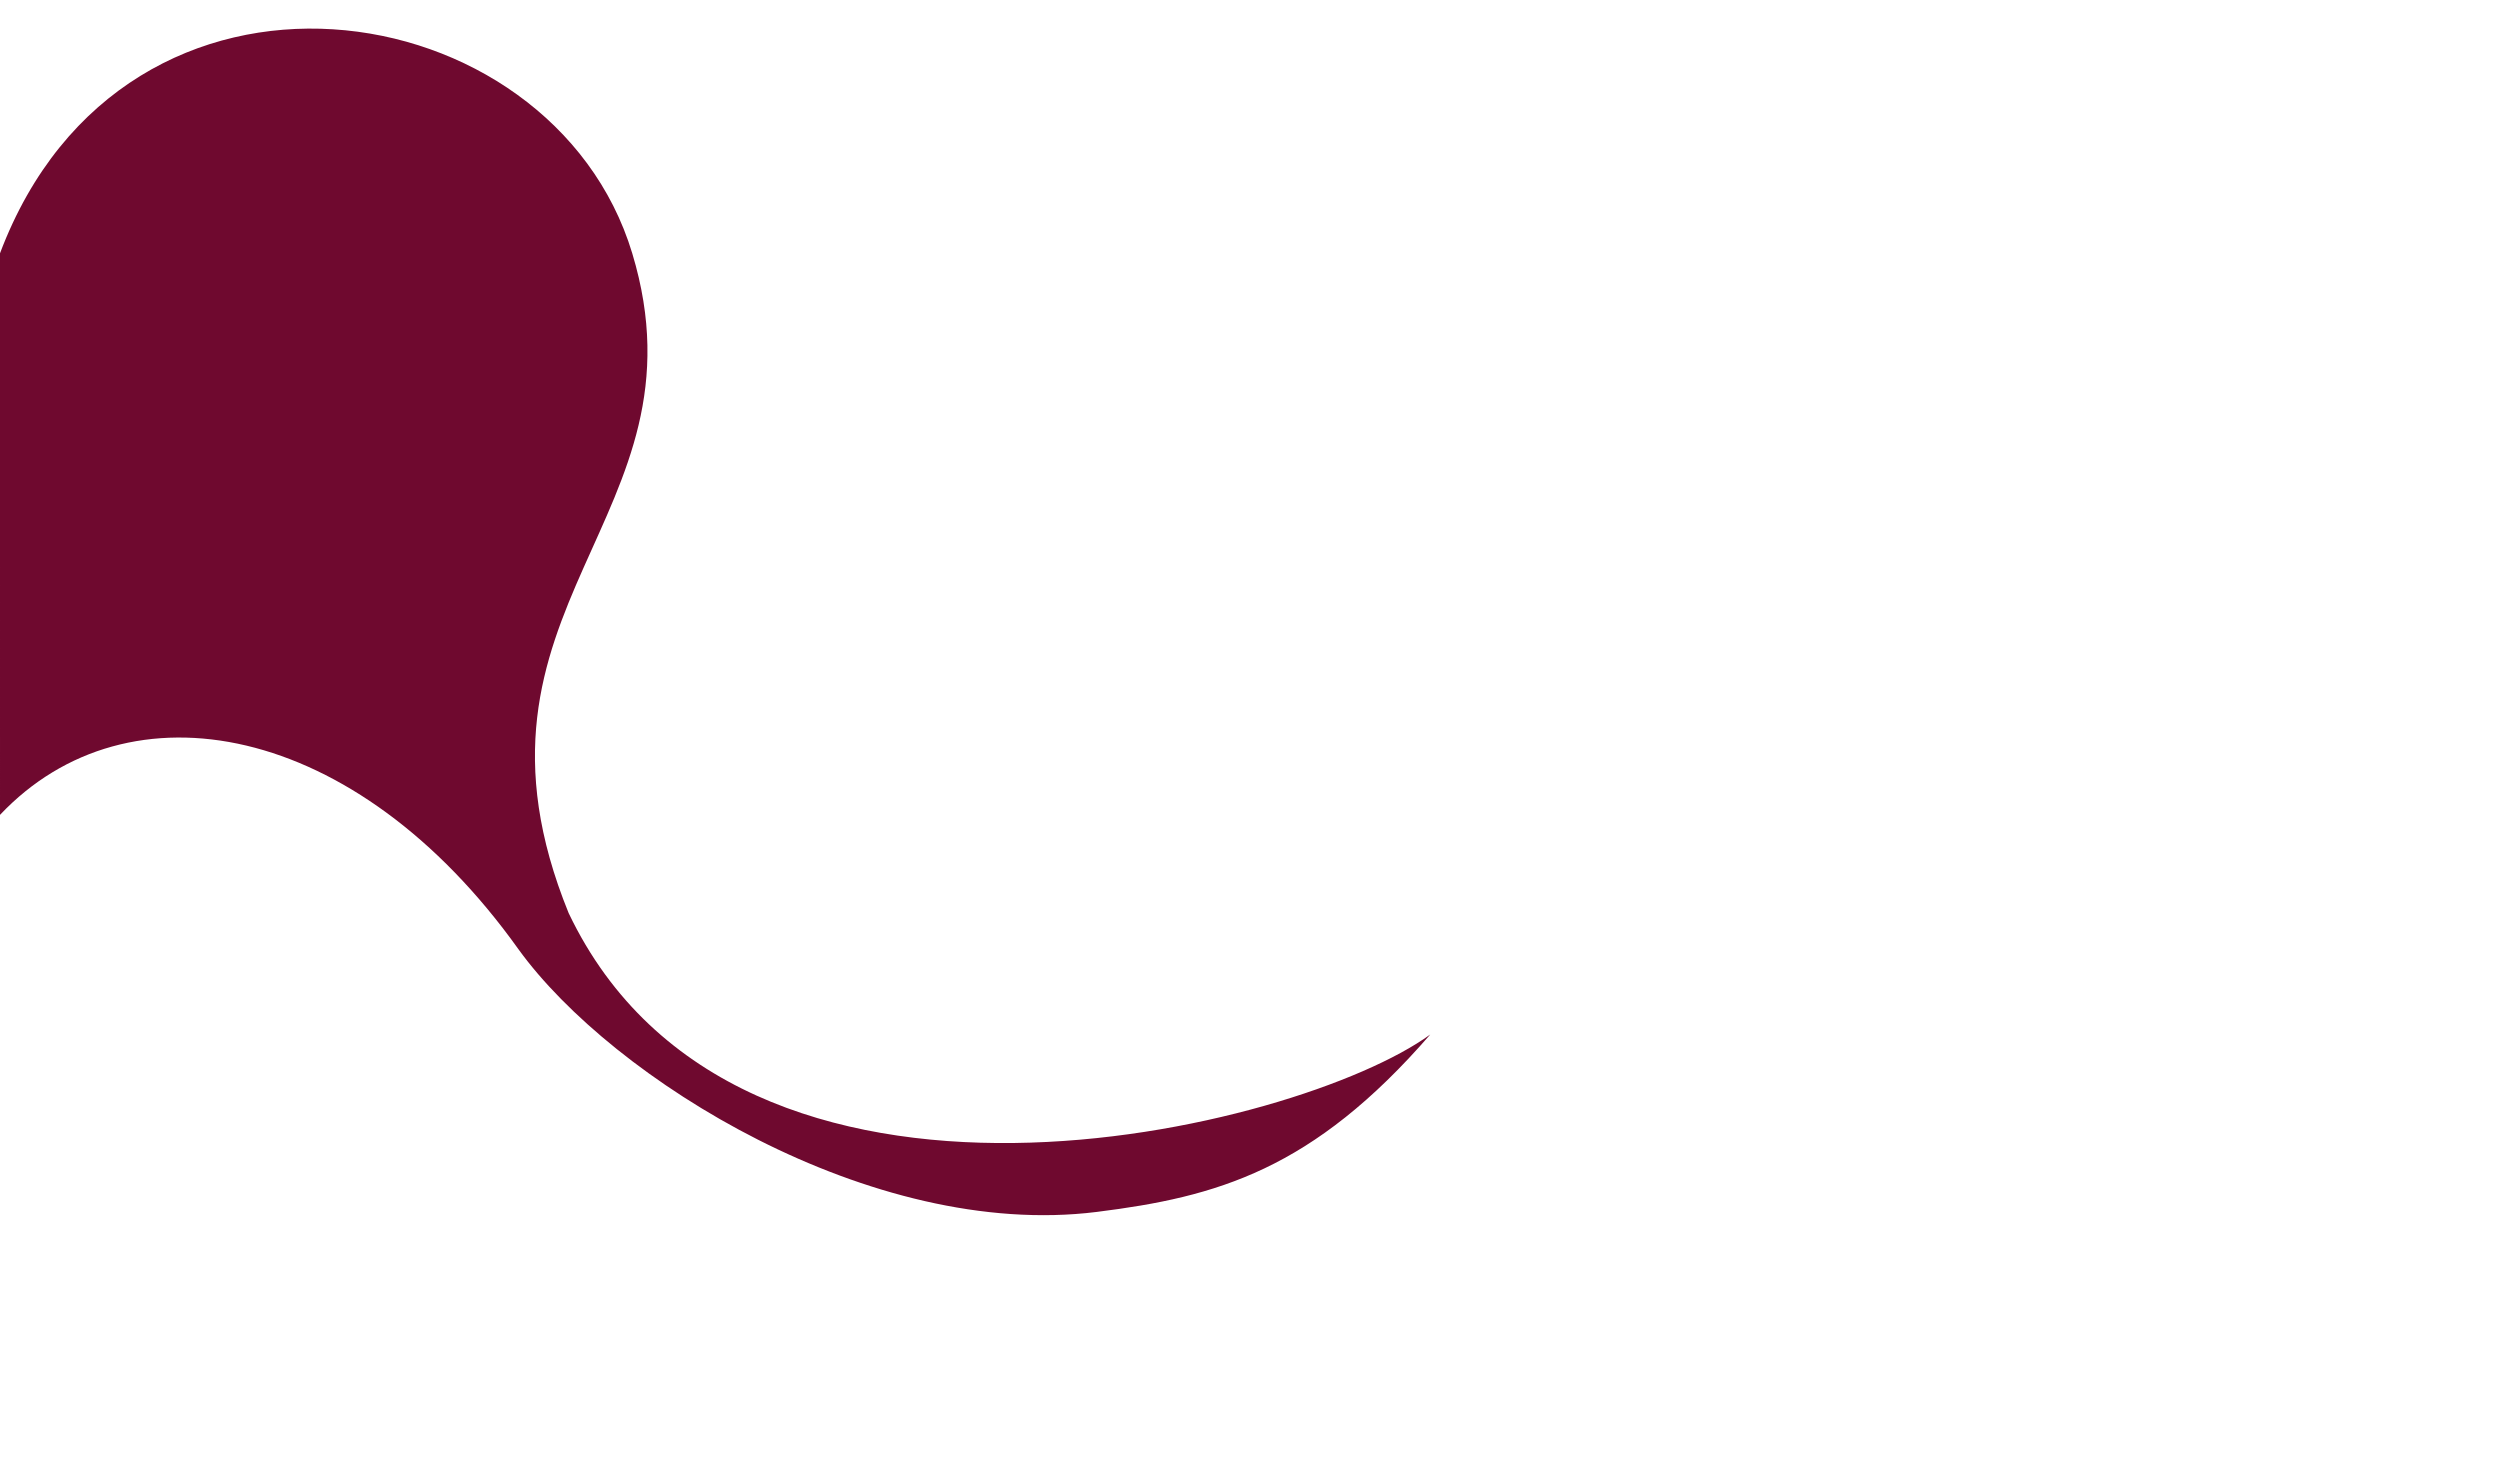
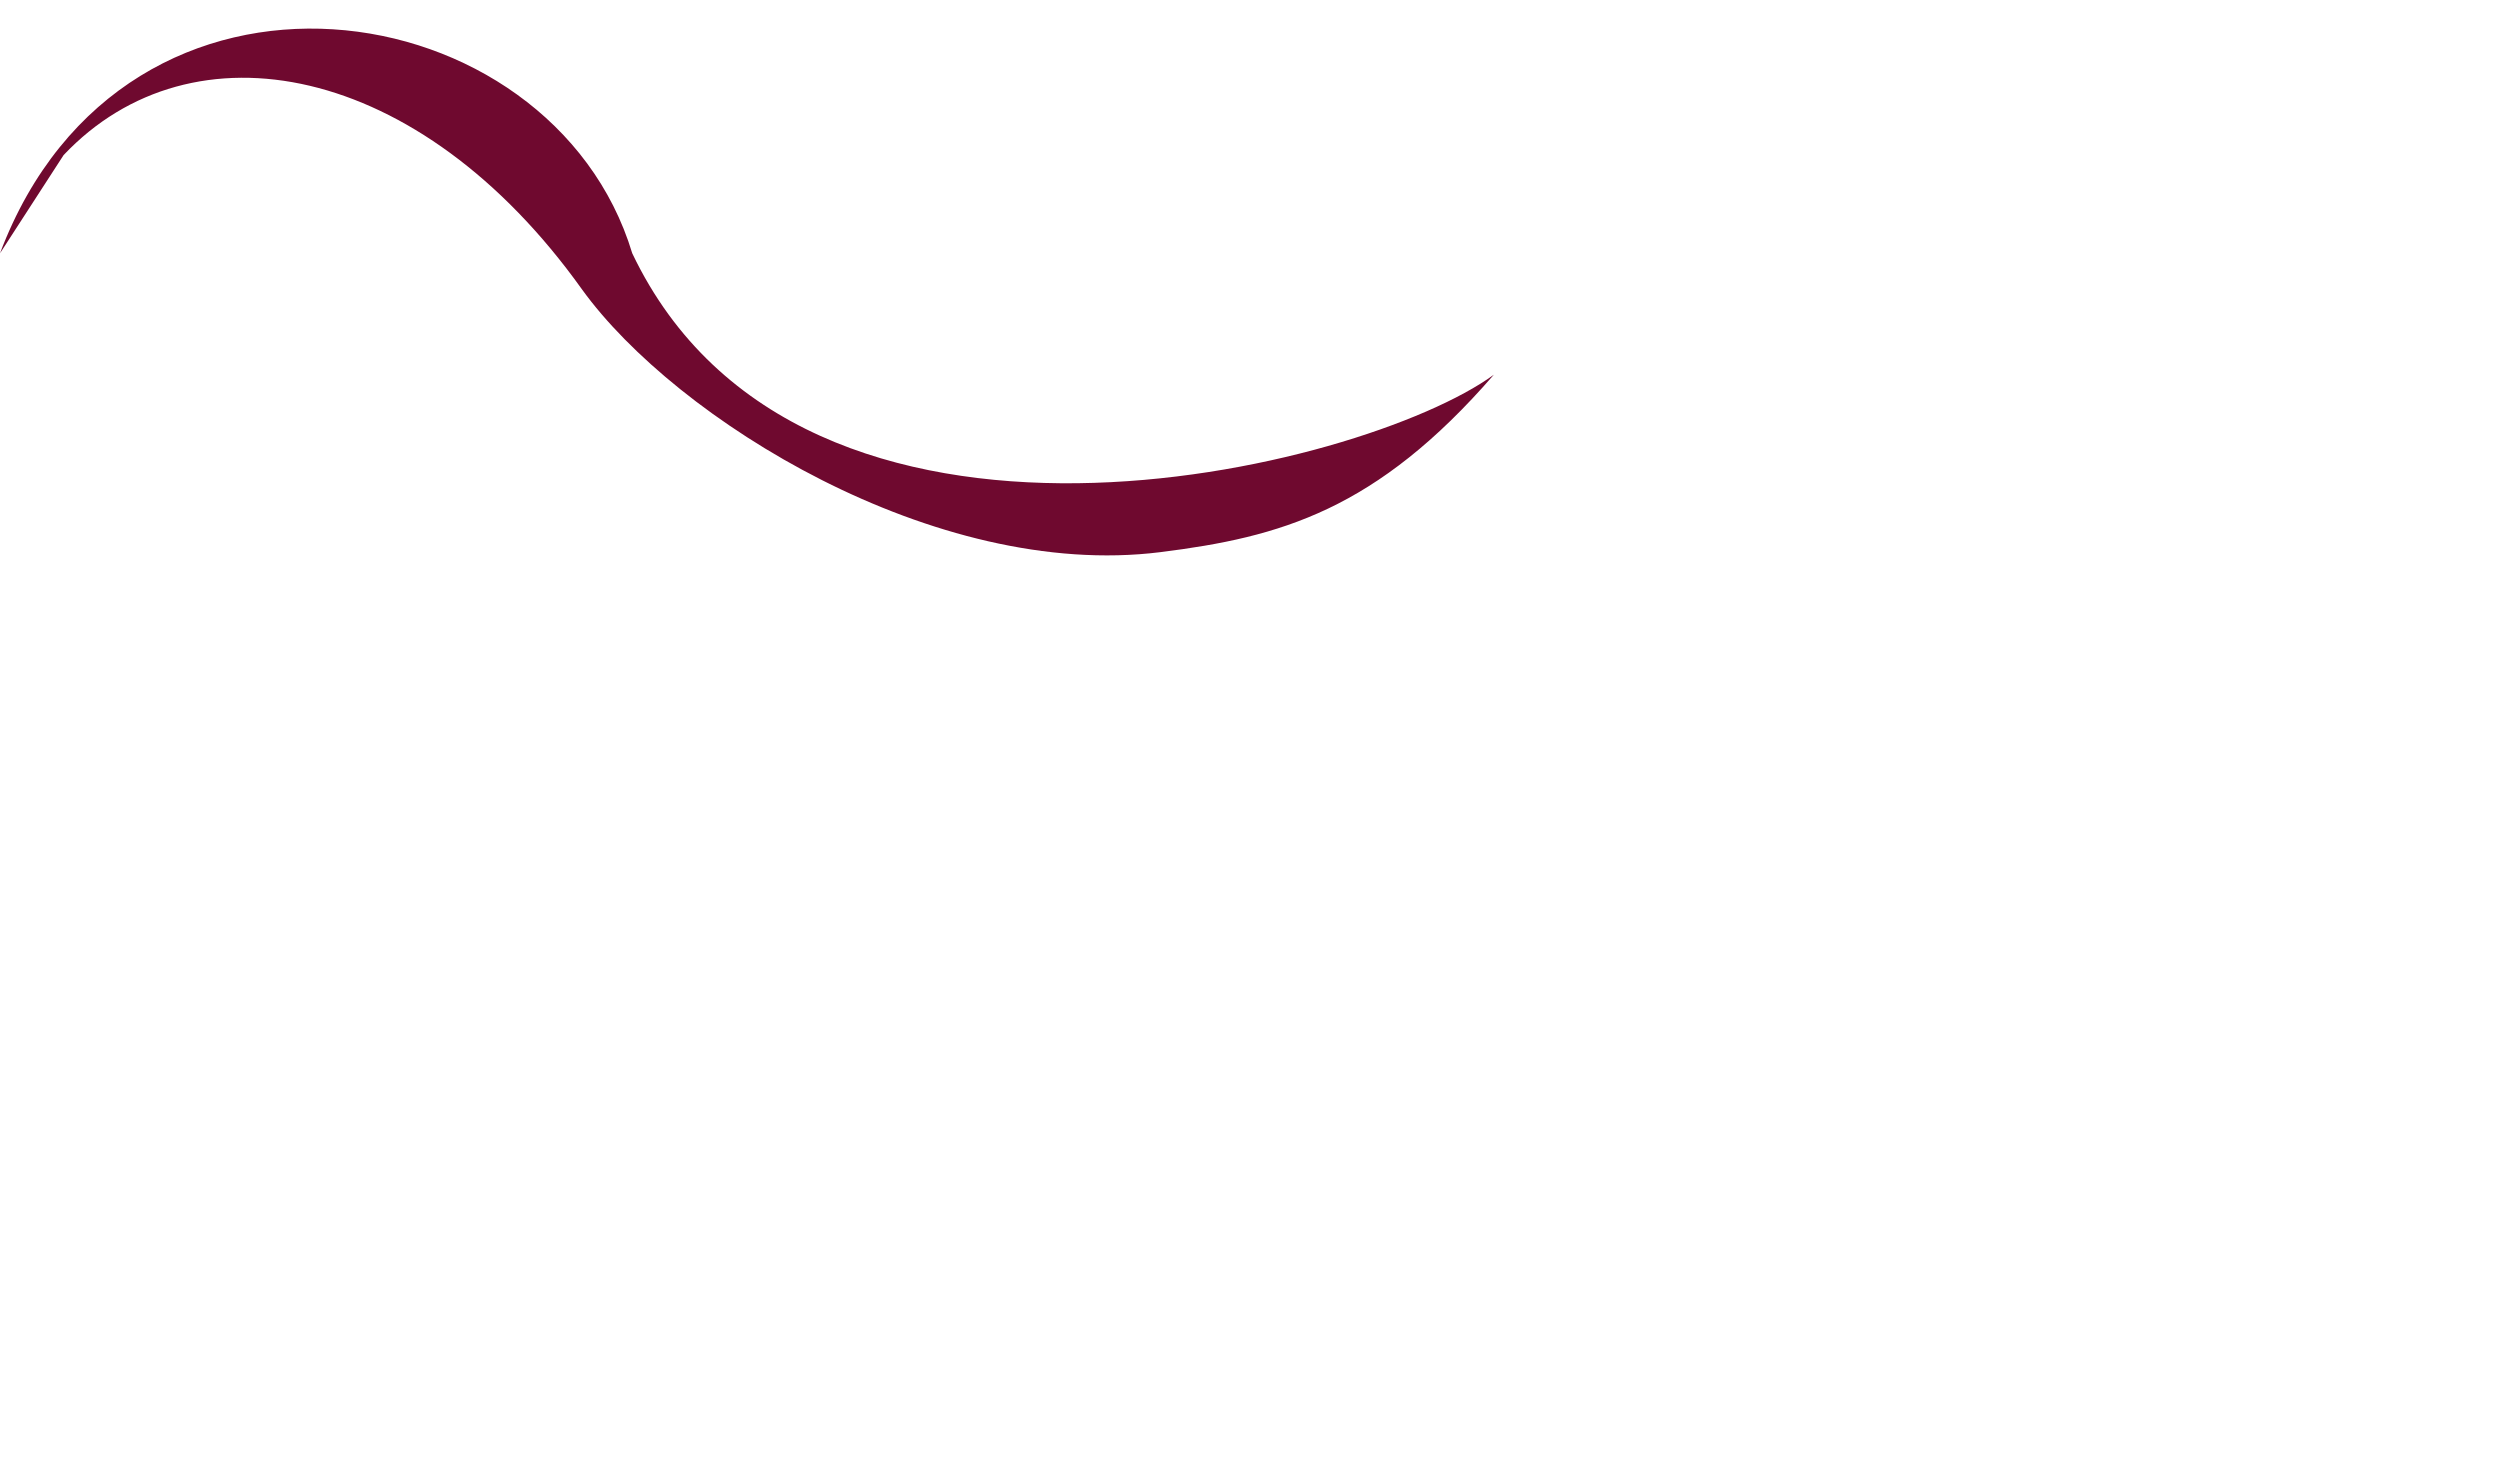
<svg xmlns="http://www.w3.org/2000/svg" width="1920" height="1128" viewBox="0 0 1920 1128">
  <defs>
    <style>.a{fill:#6f092f;}.b{fill:#fff;opacity:0;}</style>
  </defs>
  <g transform="translate(18188.773 11745)">
-     <path class="a" d="M-18188.773-11550.463c96.105-254.938,423.975-203.837,485.561,0s-144.811,270.763-48.844,506.706c130.346,273.14,561.043,166.657,661.723,93.239-90.311,104.084-163.91,124.748-256.215,136.284-172.928,21.612-371.924-101.974-444.061-201.758-125.055-175.137-299.566-207.539-398.164-103.19Z" />
-     <rect class="b" width="1920" height="1128" transform="translate(-18188.773 -11745)" />
+     <path class="a" d="M-18188.773-11550.463c96.105-254.938,423.975-203.837,485.561,0c130.346,273.14,561.043,166.657,661.723,93.239-90.311,104.084-163.91,124.748-256.215,136.284-172.928,21.612-371.924-101.974-444.061-201.758-125.055-175.137-299.566-207.539-398.164-103.19Z" />
  </g>
</svg>